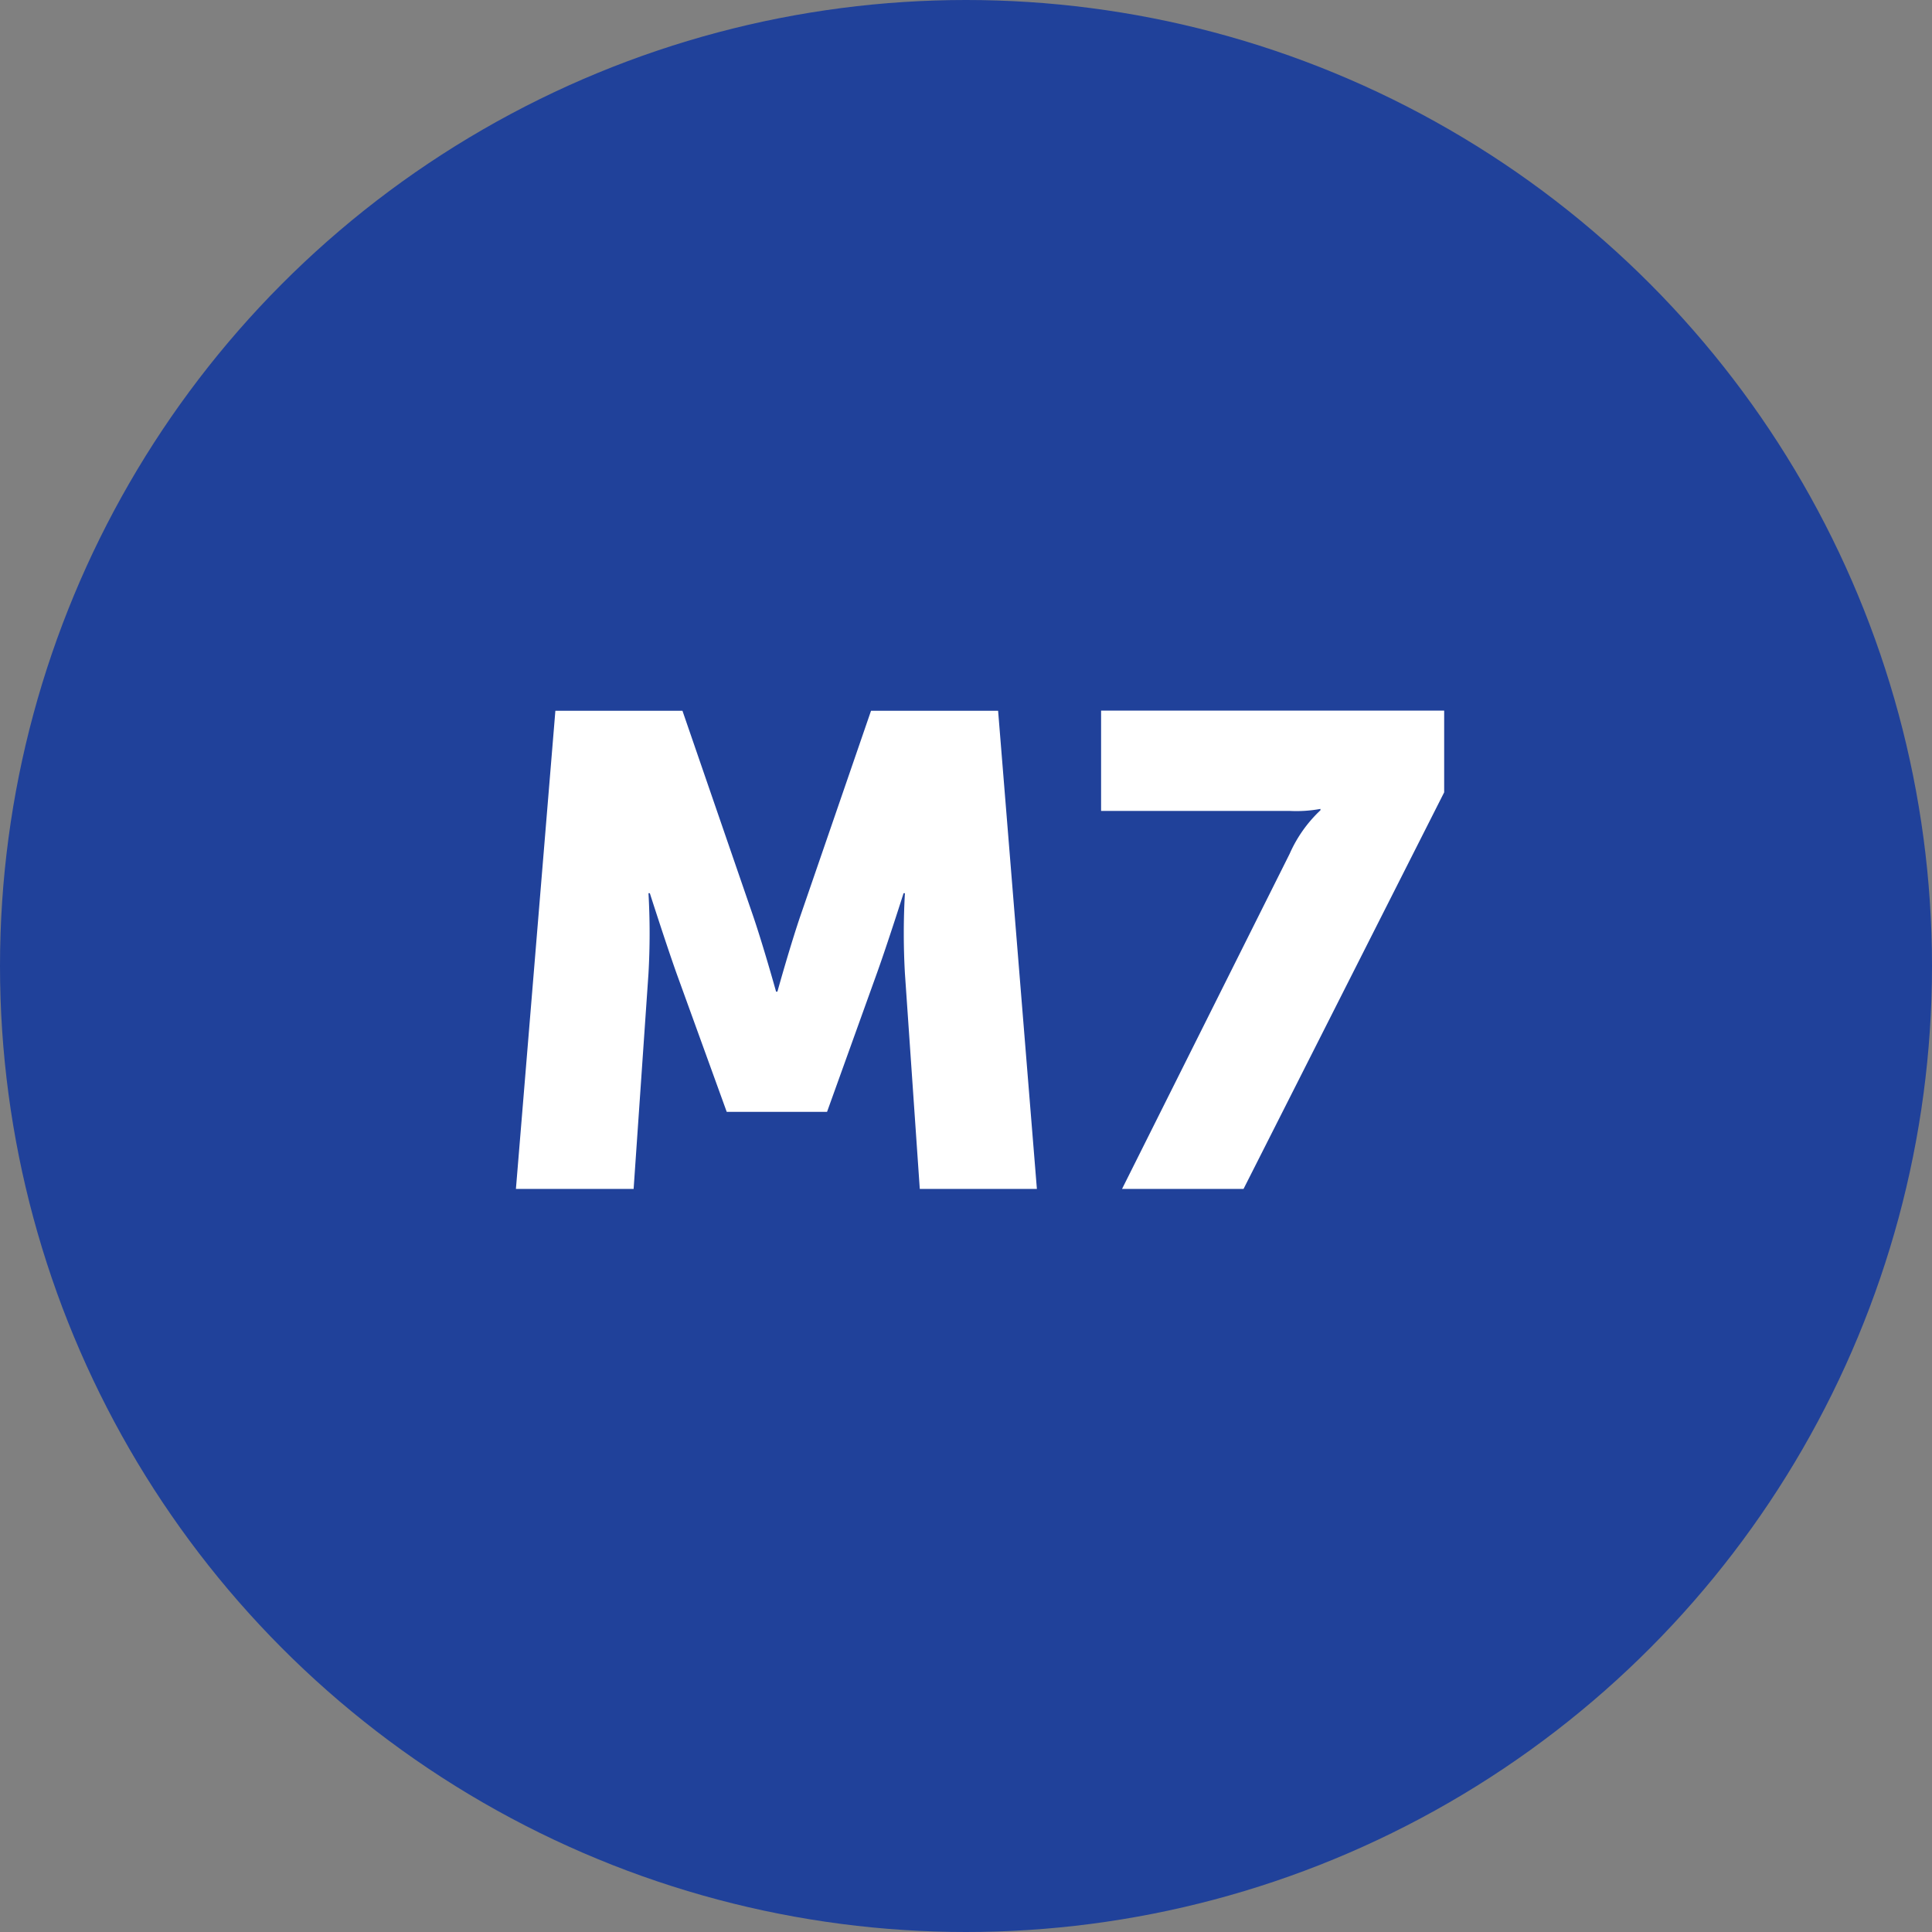
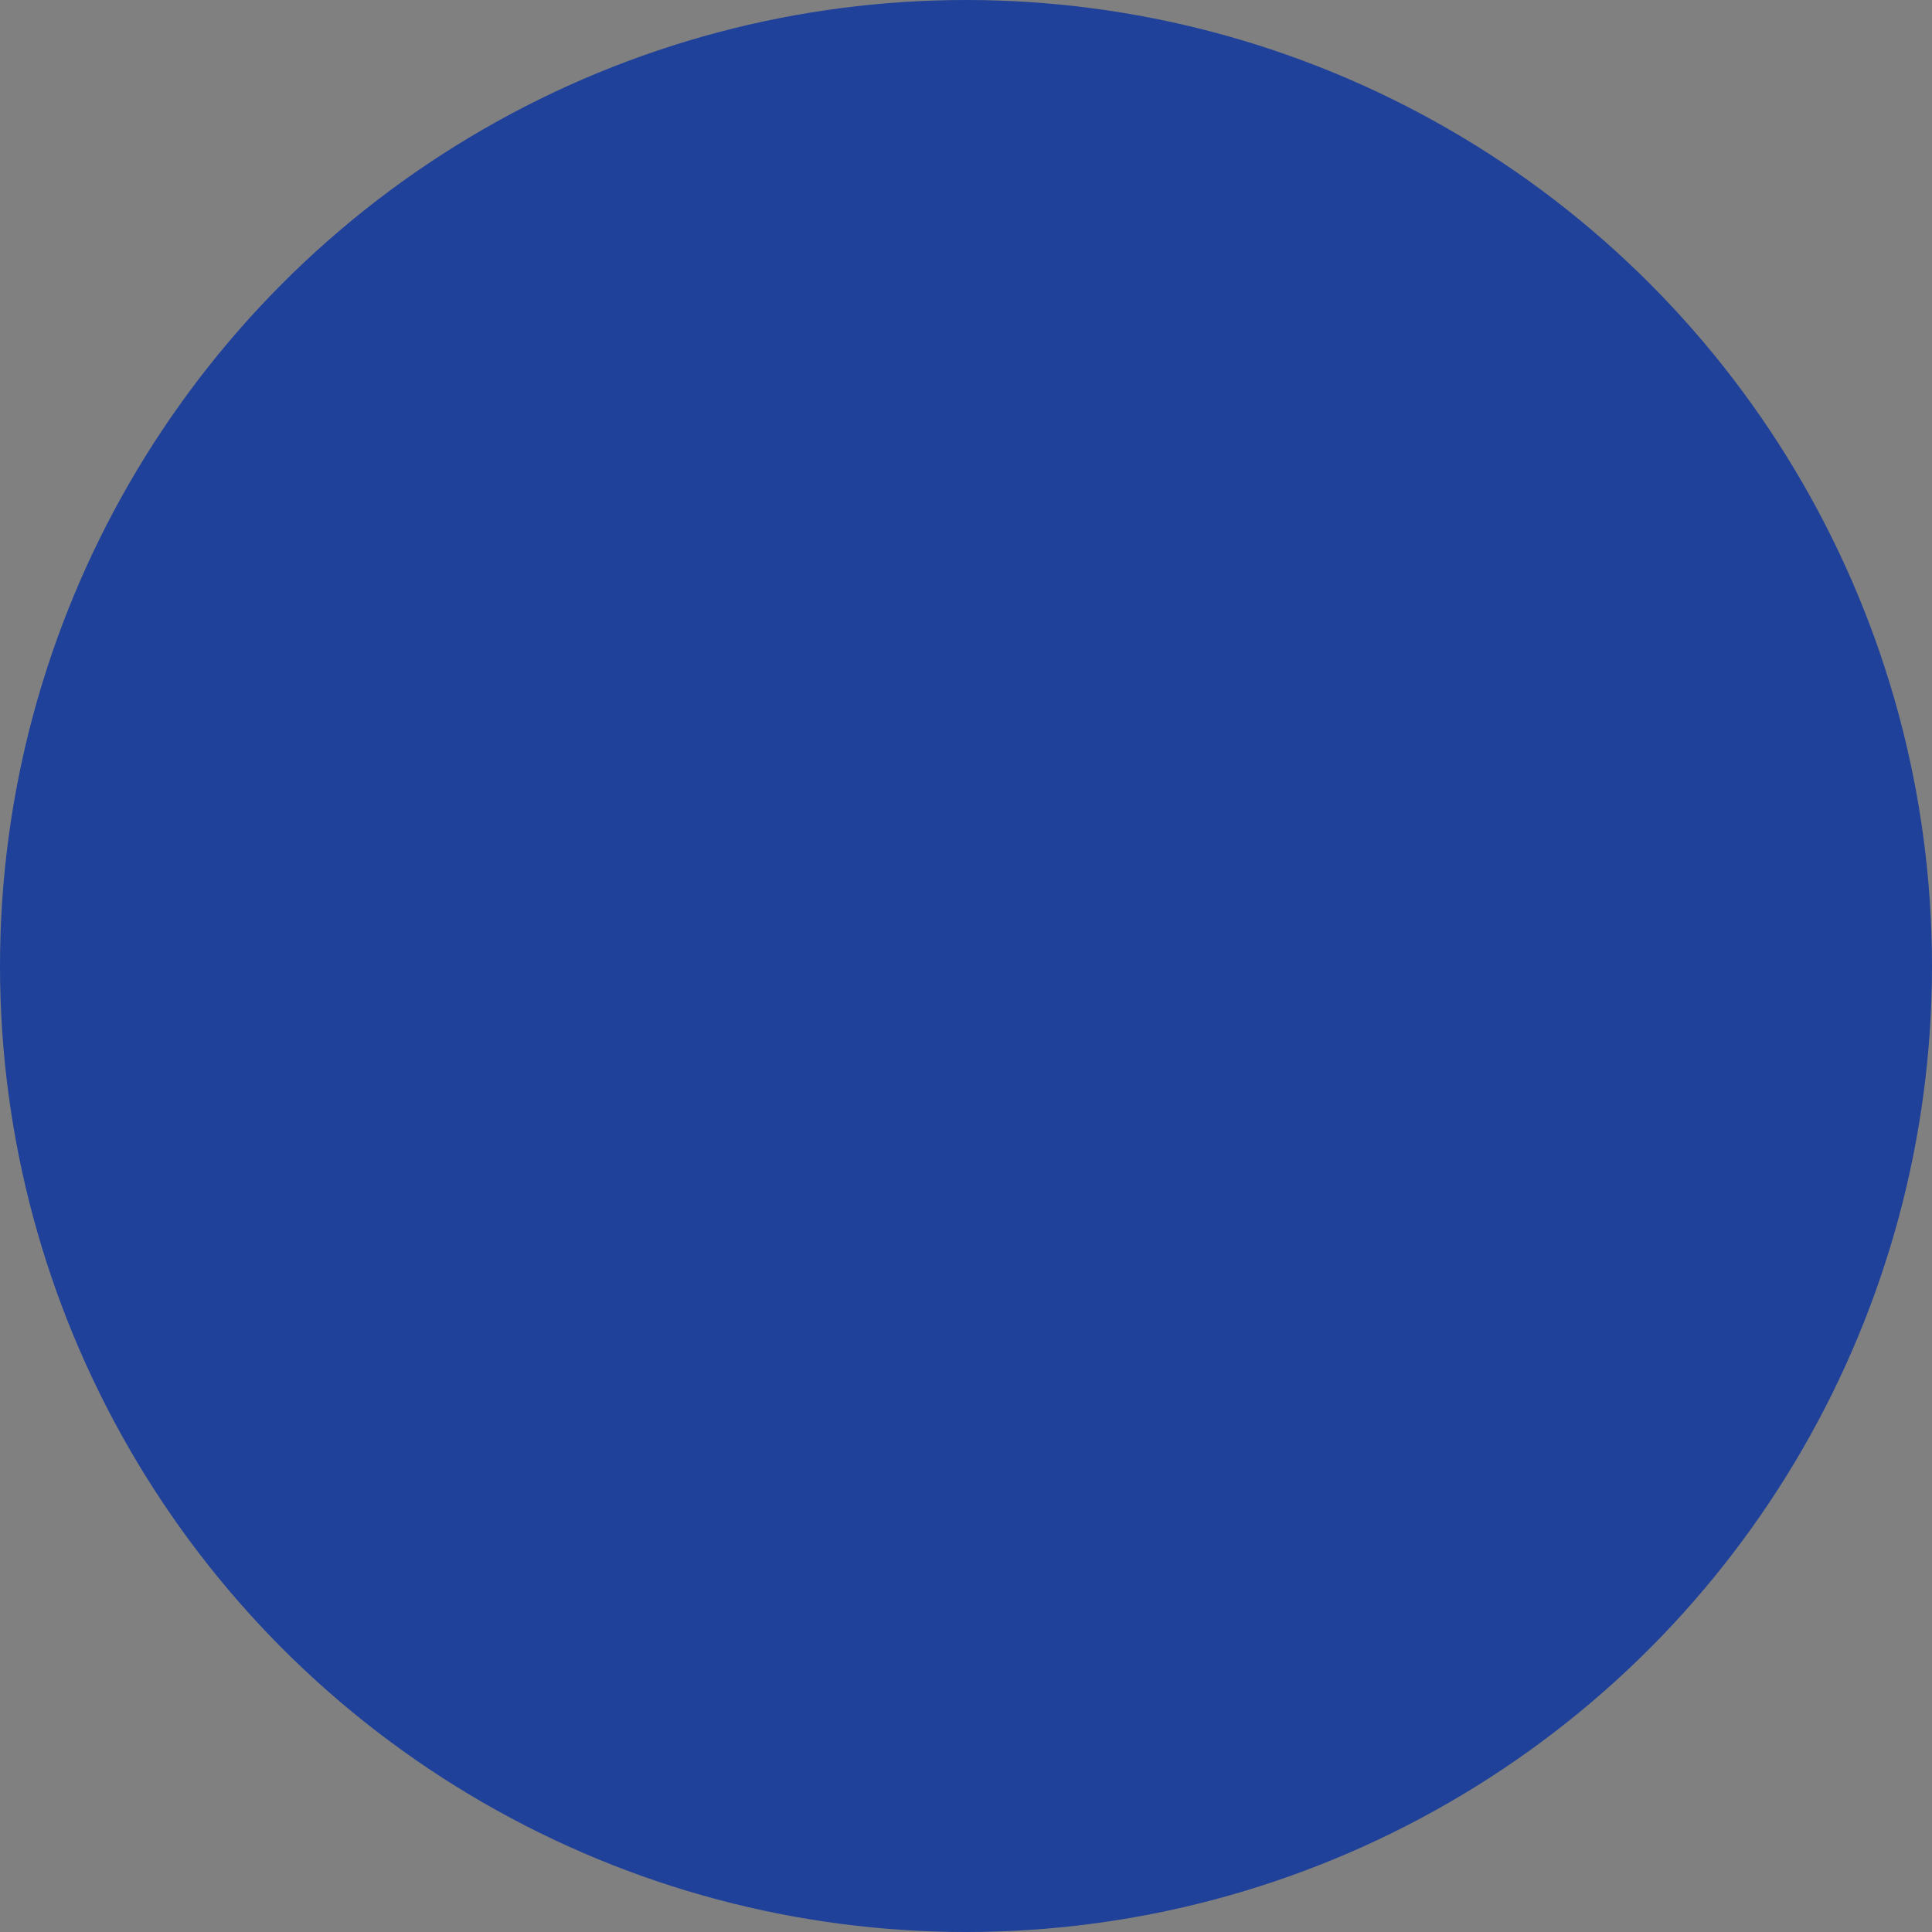
<svg xmlns="http://www.w3.org/2000/svg" width="26" height="26" viewBox="0 0 26 26">
  <rect x="0" y="0" width="26" height="26" fill="#808080" stroke="none" />
  <defs>
    <style>
      .cls-1 {
        fill: #20419a;
      }

      .cls-2 {
        fill: #fff;
      }
    </style>
  </defs>
  <g id="M7" transform="translate(0 -0.259)">
    <circle id="Ellipse_12" data-name="Ellipse 12" class="cls-1" cx="13" cy="13" r="13" transform="translate(0 0.259)" />
-     <path id="Path_2470" data-name="Path 2470" class="cls-2" d="M-6.057,0h1.584l.2-2.9a9.578,9.578,0,0,0,0-1.08h.018s.216.675.36,1.08l.675,1.863h1.35L-1.2-2.9c.144-.4.36-1.08.36-1.08h.018a9.578,9.578,0,0,0,0,1.08l.2,2.9H.954L.432-6.435h-1.71l-.936,2.718c-.144.414-.324,1.062-.324,1.062h-.018s-.18-.648-.324-1.062l-.936-2.718h-1.71ZM2.1,0H3.735l2.7-5.337v-1.1H1.818v1.35H4.356a1.8,1.8,0,0,0,.414-.027v.018a1.8,1.8,0,0,0-.414.585Z" transform="translate(13 16.259)" />
  </g>
</svg>